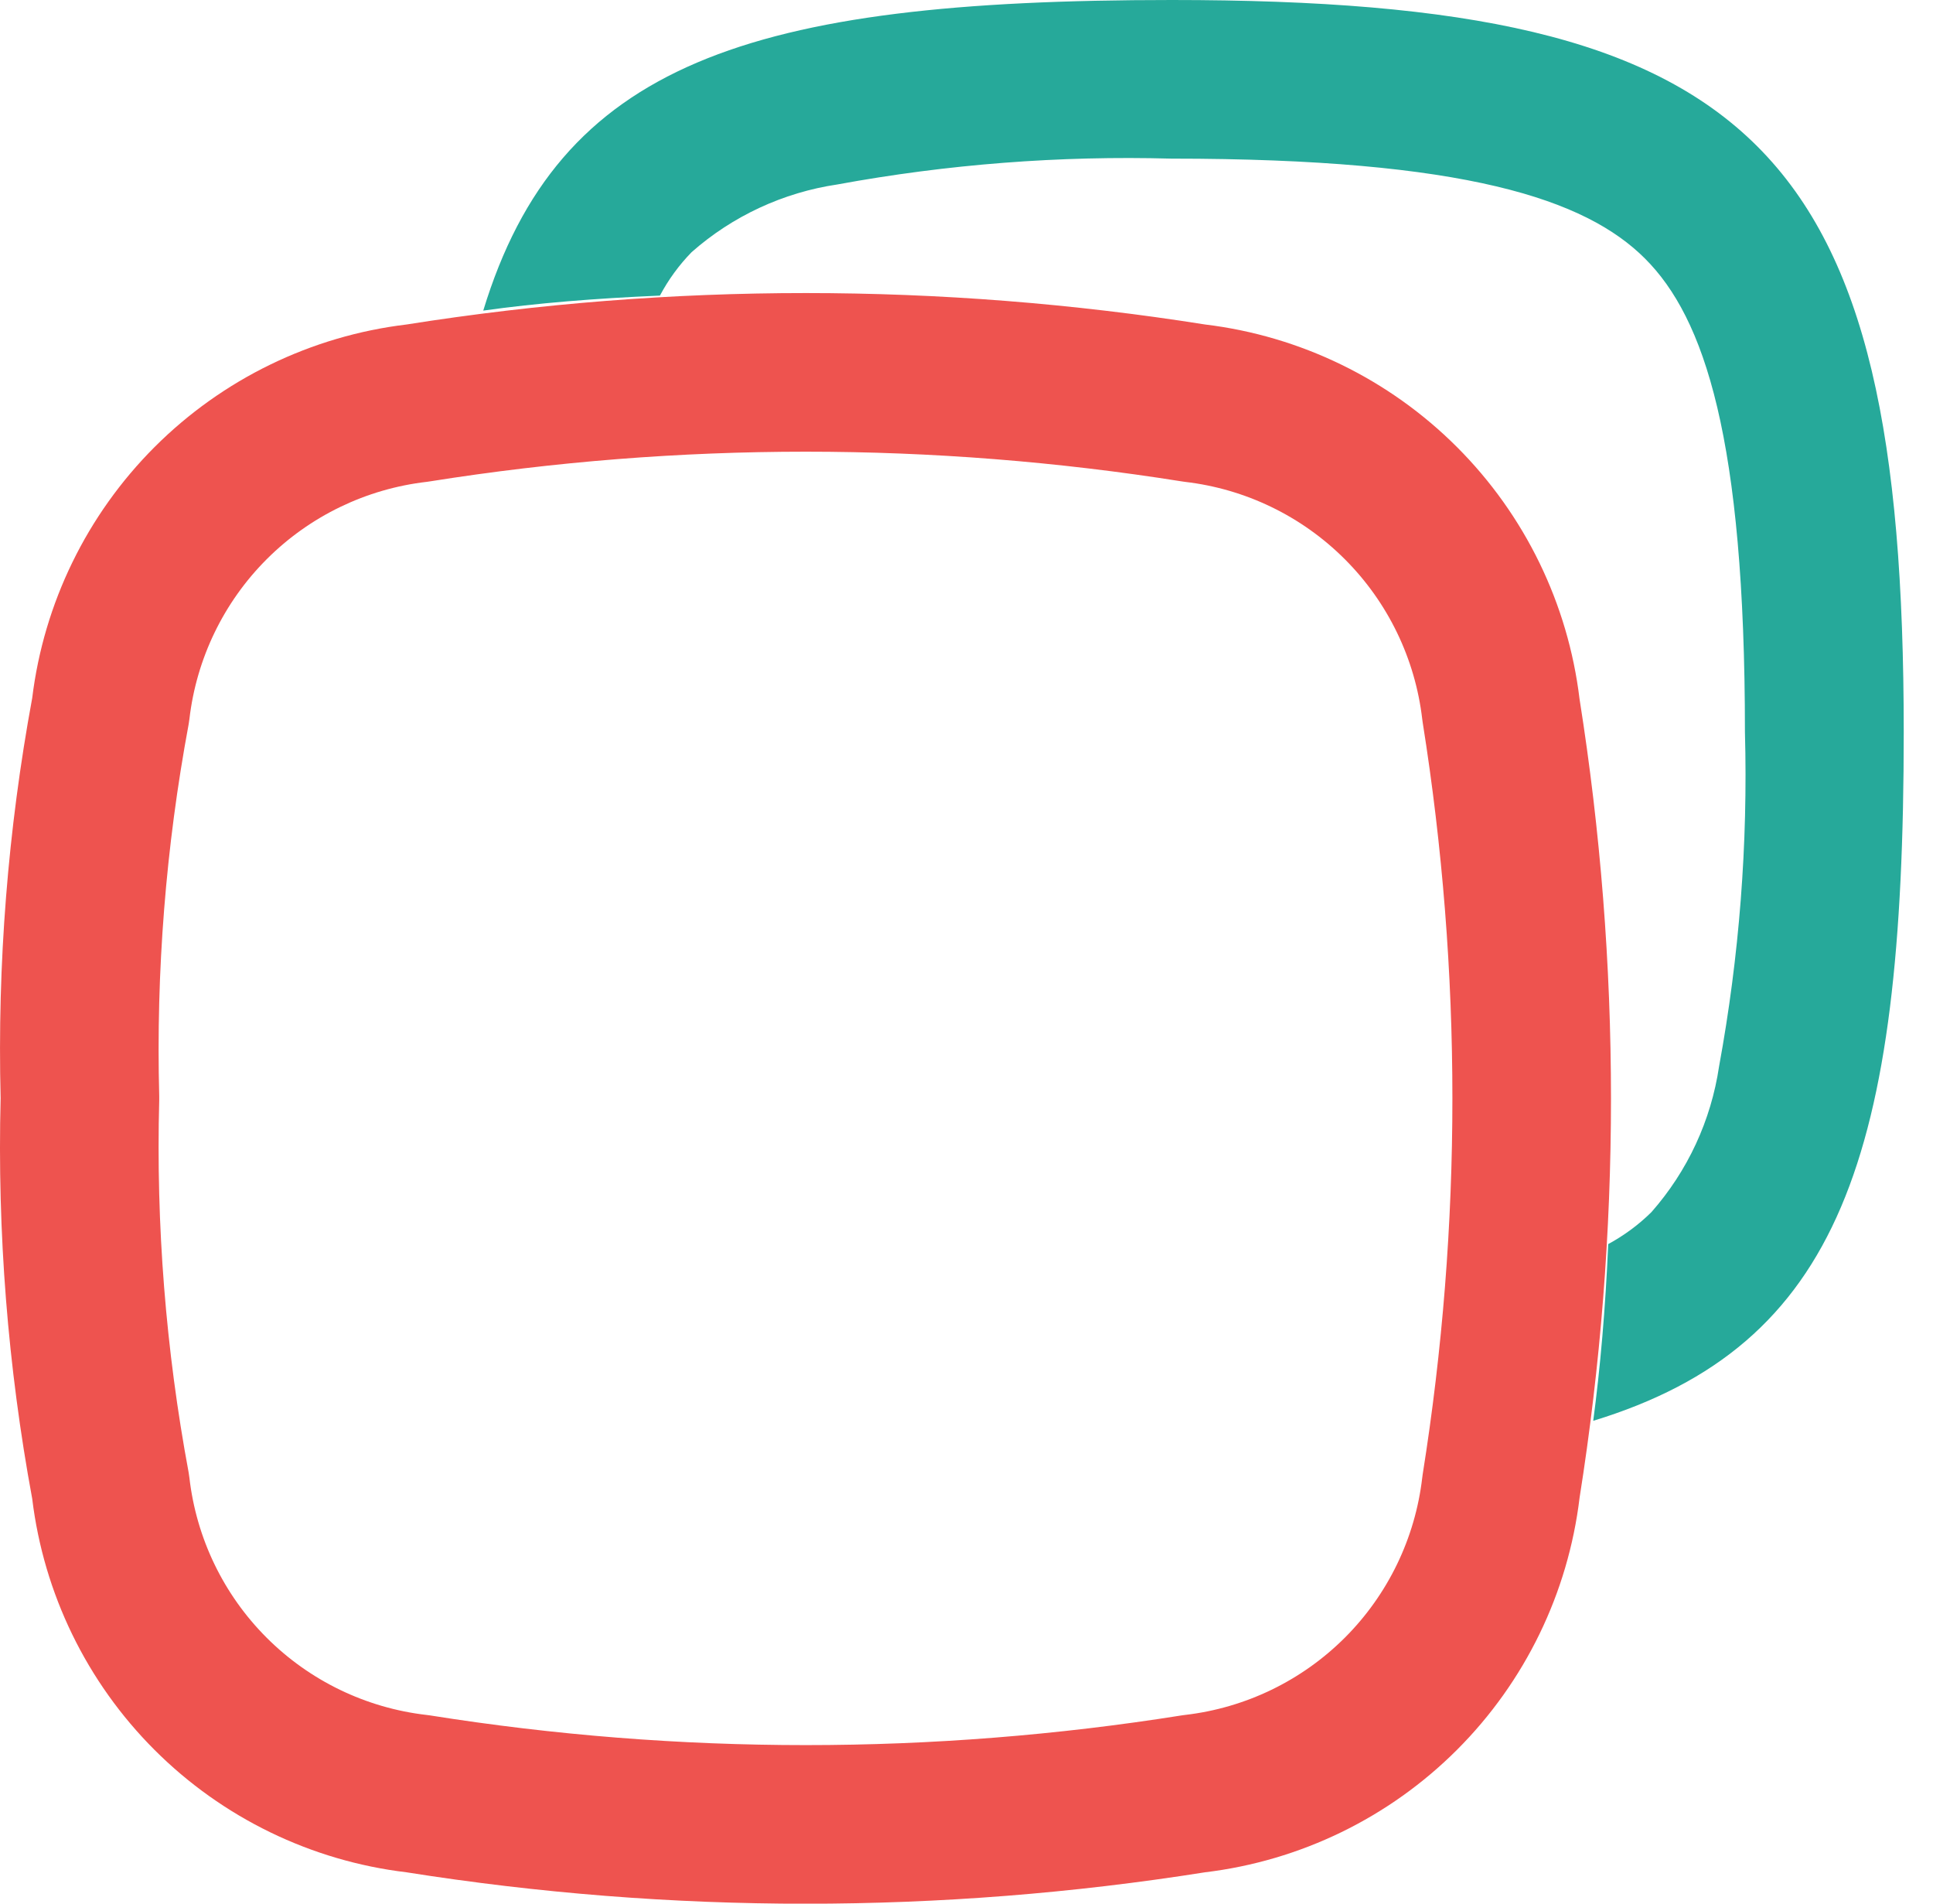
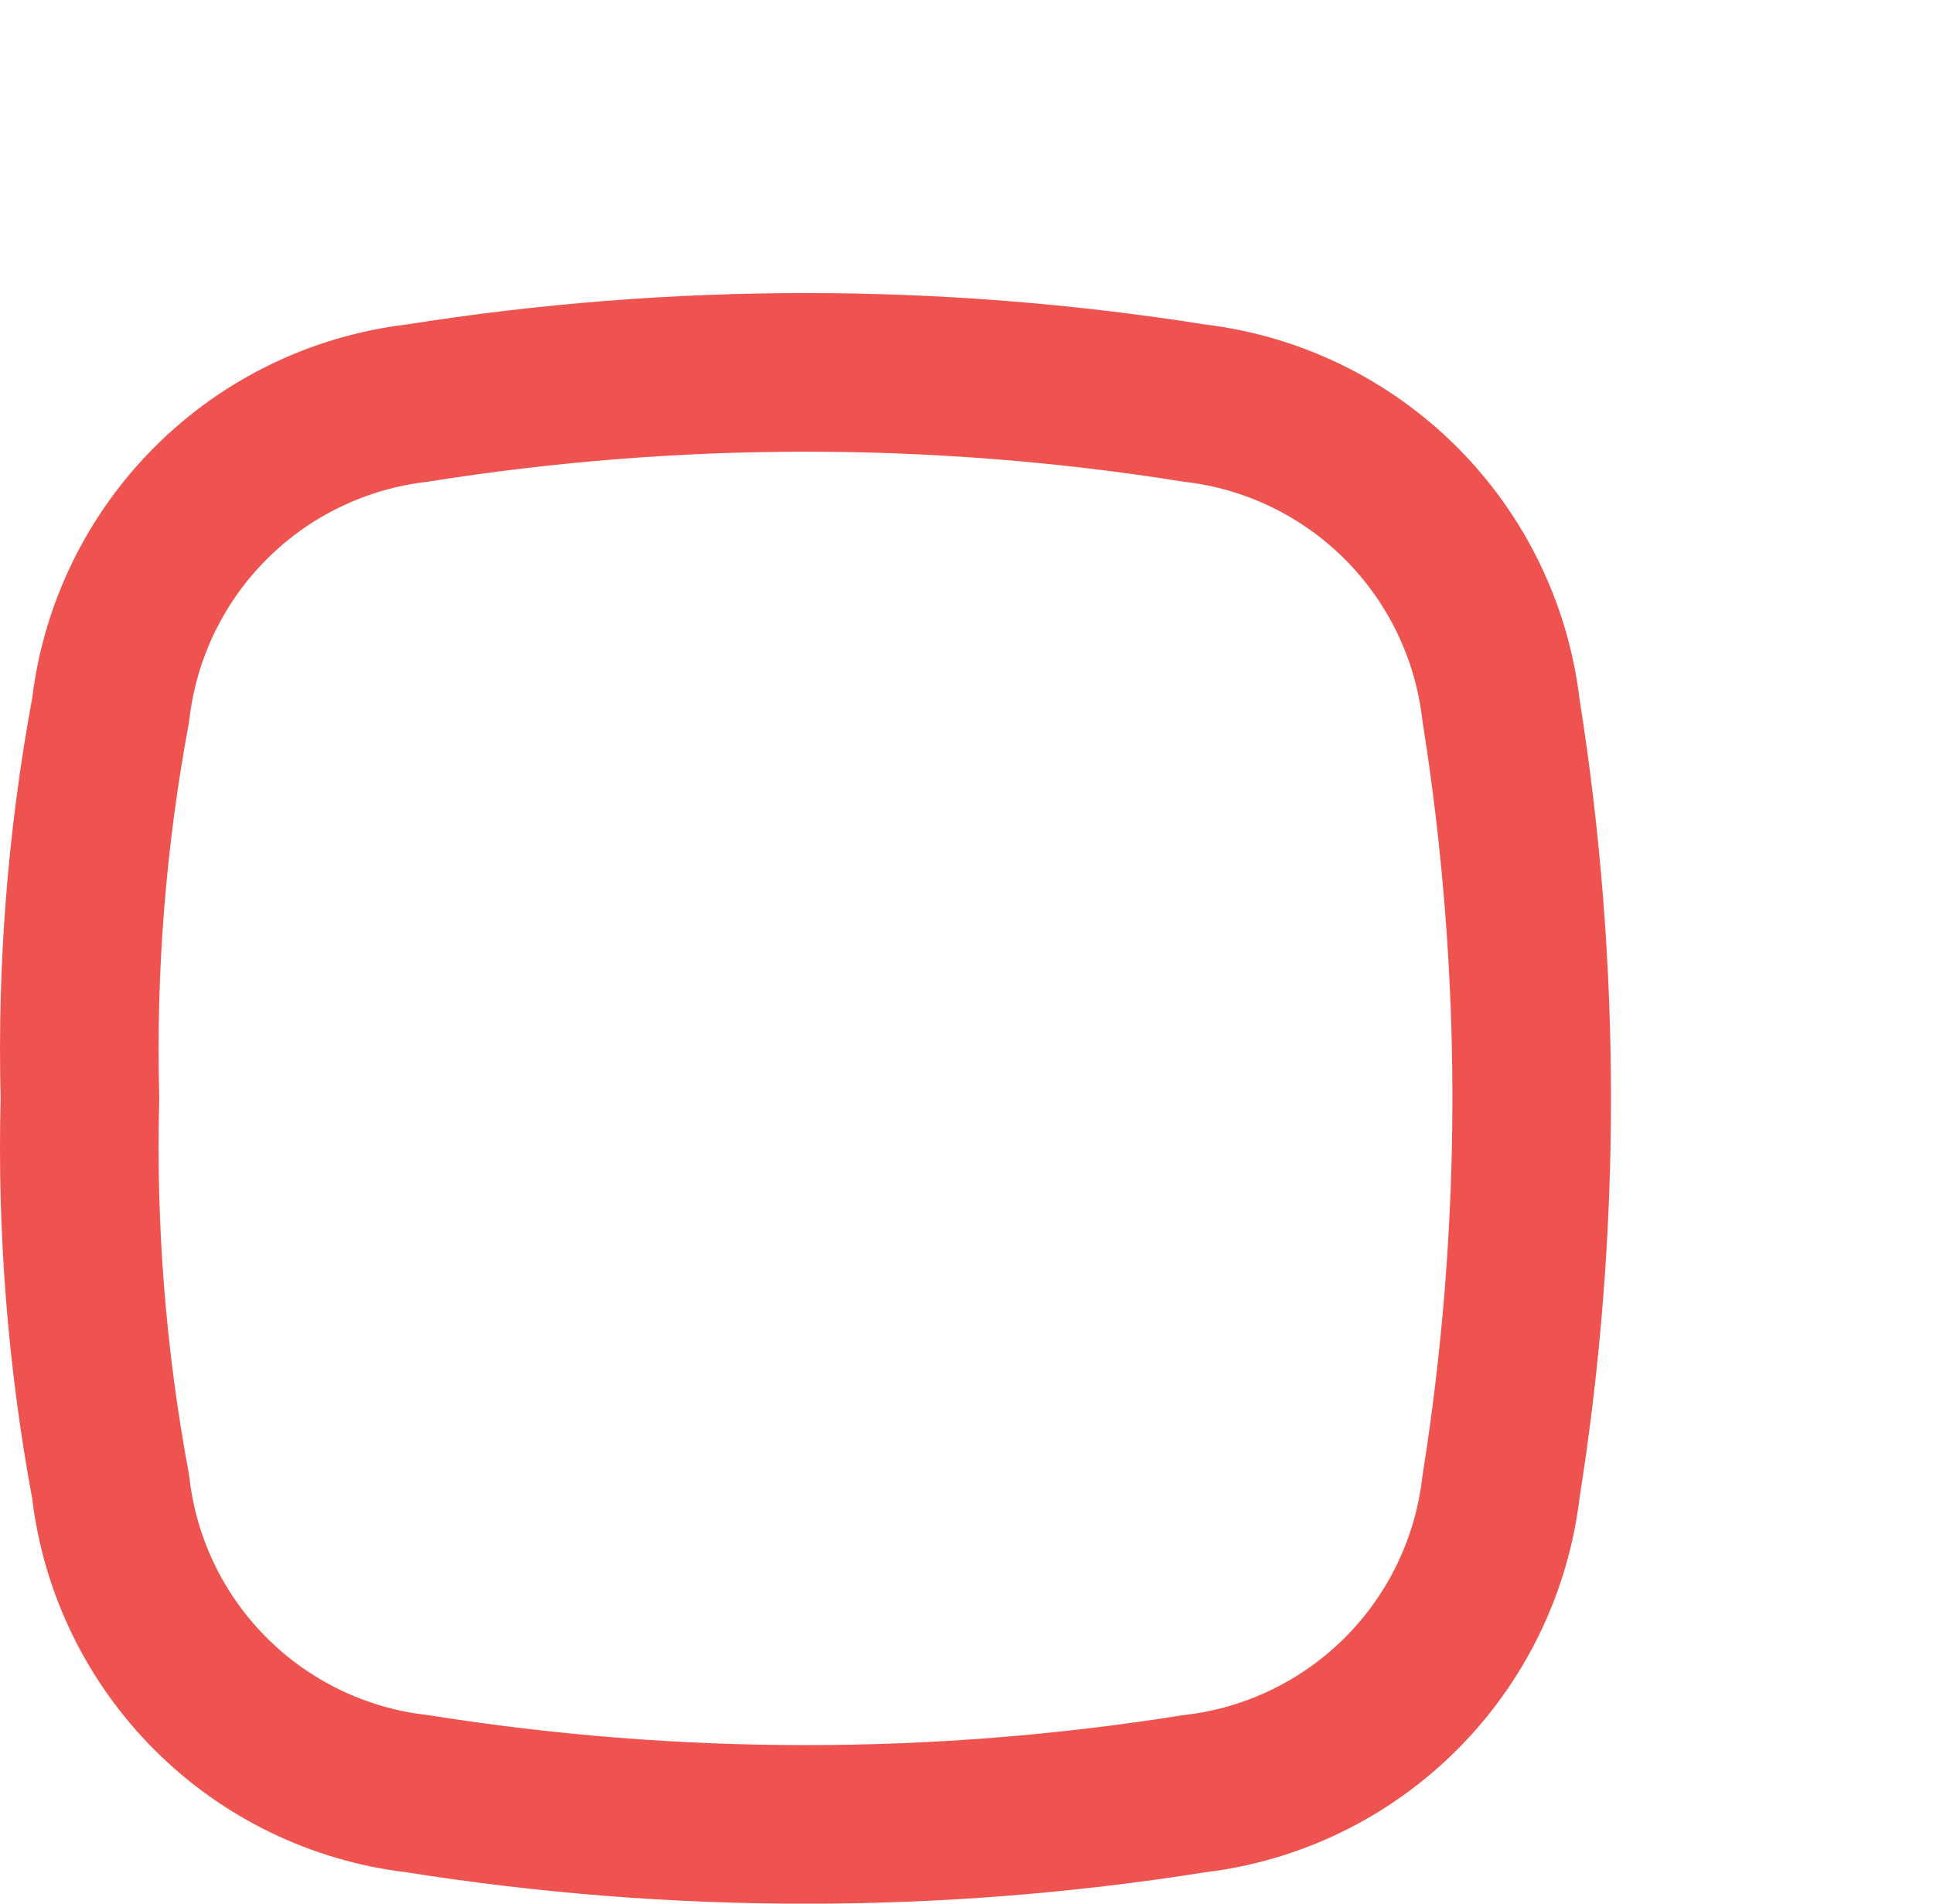
<svg xmlns="http://www.w3.org/2000/svg" width="65" height="64" viewBox="0 0 65 64" fill="none">
  <path fill-rule="evenodd" clip-rule="evenodd" d="M40.521 10.909C43.727 11.296 46.71 12.747 48.994 15.031C51.278 17.315 52.729 20.299 53.115 23.504C54.524 32.398 54.524 41.457 53.116 50.351C52.731 53.557 51.28 56.542 48.996 58.826C46.711 61.111 43.727 62.561 40.52 62.946C31.628 64.355 22.568 64.355 13.675 62.947C10.467 62.565 7.48 61.115 5.195 58.83C2.918 56.553 1.471 53.58 1.083 50.386C0.262 45.946 -0.094 41.433 0.021 36.919C-0.092 32.411 0.264 27.903 1.083 23.468C1.474 20.276 2.923 17.305 5.198 15.029C7.483 12.745 10.467 11.294 13.674 10.909C22.567 9.5 31.627 9.501 40.521 10.909ZM39.736 16.184C31.363 14.853 22.831 14.853 14.458 16.184C14.421 16.19 14.384 16.195 14.347 16.2C12.312 16.436 10.417 17.352 8.969 18.8C7.521 20.248 6.605 22.143 6.369 24.177C6.362 24.238 6.353 24.298 6.342 24.358C5.575 28.476 5.244 32.663 5.354 36.85C5.355 36.897 5.355 36.944 5.354 36.99C5.243 41.182 5.574 45.374 6.342 49.497C6.353 49.558 6.362 49.62 6.369 49.681C6.603 51.716 7.518 53.611 8.966 55.059C10.414 56.507 12.309 57.422 14.343 57.656C14.382 57.66 14.42 57.665 14.458 57.671C22.831 59.003 31.363 59.003 39.736 57.671C39.76 57.667 39.784 57.664 39.808 57.661C39.821 57.659 39.834 57.657 39.847 57.656C41.882 57.42 43.776 56.504 45.225 55.056C46.673 53.607 47.589 51.712 47.825 49.678C47.83 49.641 47.835 49.604 47.84 49.566C49.172 41.193 49.172 32.662 47.84 24.289C47.835 24.252 47.83 24.216 47.825 24.179C47.588 22.145 46.671 20.25 45.223 18.802C43.775 17.353 41.88 16.436 39.846 16.2C39.809 16.195 39.773 16.19 39.736 16.184Z" fill="#EE534F" />
-   <path fill-rule="evenodd" clip-rule="evenodd" d="M54.079 41.826C53.985 44.004 53.812 45.978 53.575 47.767C61.873 45.231 64.016 38.85 64.016 24.614C64.016 4.922 59.094 0 39.402 0C25.166 0 18.785 2.133 16.25 10.442C18.039 10.191 20.012 10.031 22.191 9.938C22.475 9.403 22.834 8.911 23.257 8.477C24.636 7.262 26.337 6.472 28.155 6.202C31.861 5.521 35.628 5.229 39.394 5.333C49.279 5.333 53.319 6.698 55.316 8.693C57.313 10.687 58.676 14.729 58.676 24.614C58.779 28.381 58.487 32.147 57.806 35.853C57.537 37.671 56.747 39.372 55.532 40.751C55.101 41.177 54.611 41.538 54.079 41.826Z" fill="#26A99A" />
</svg>